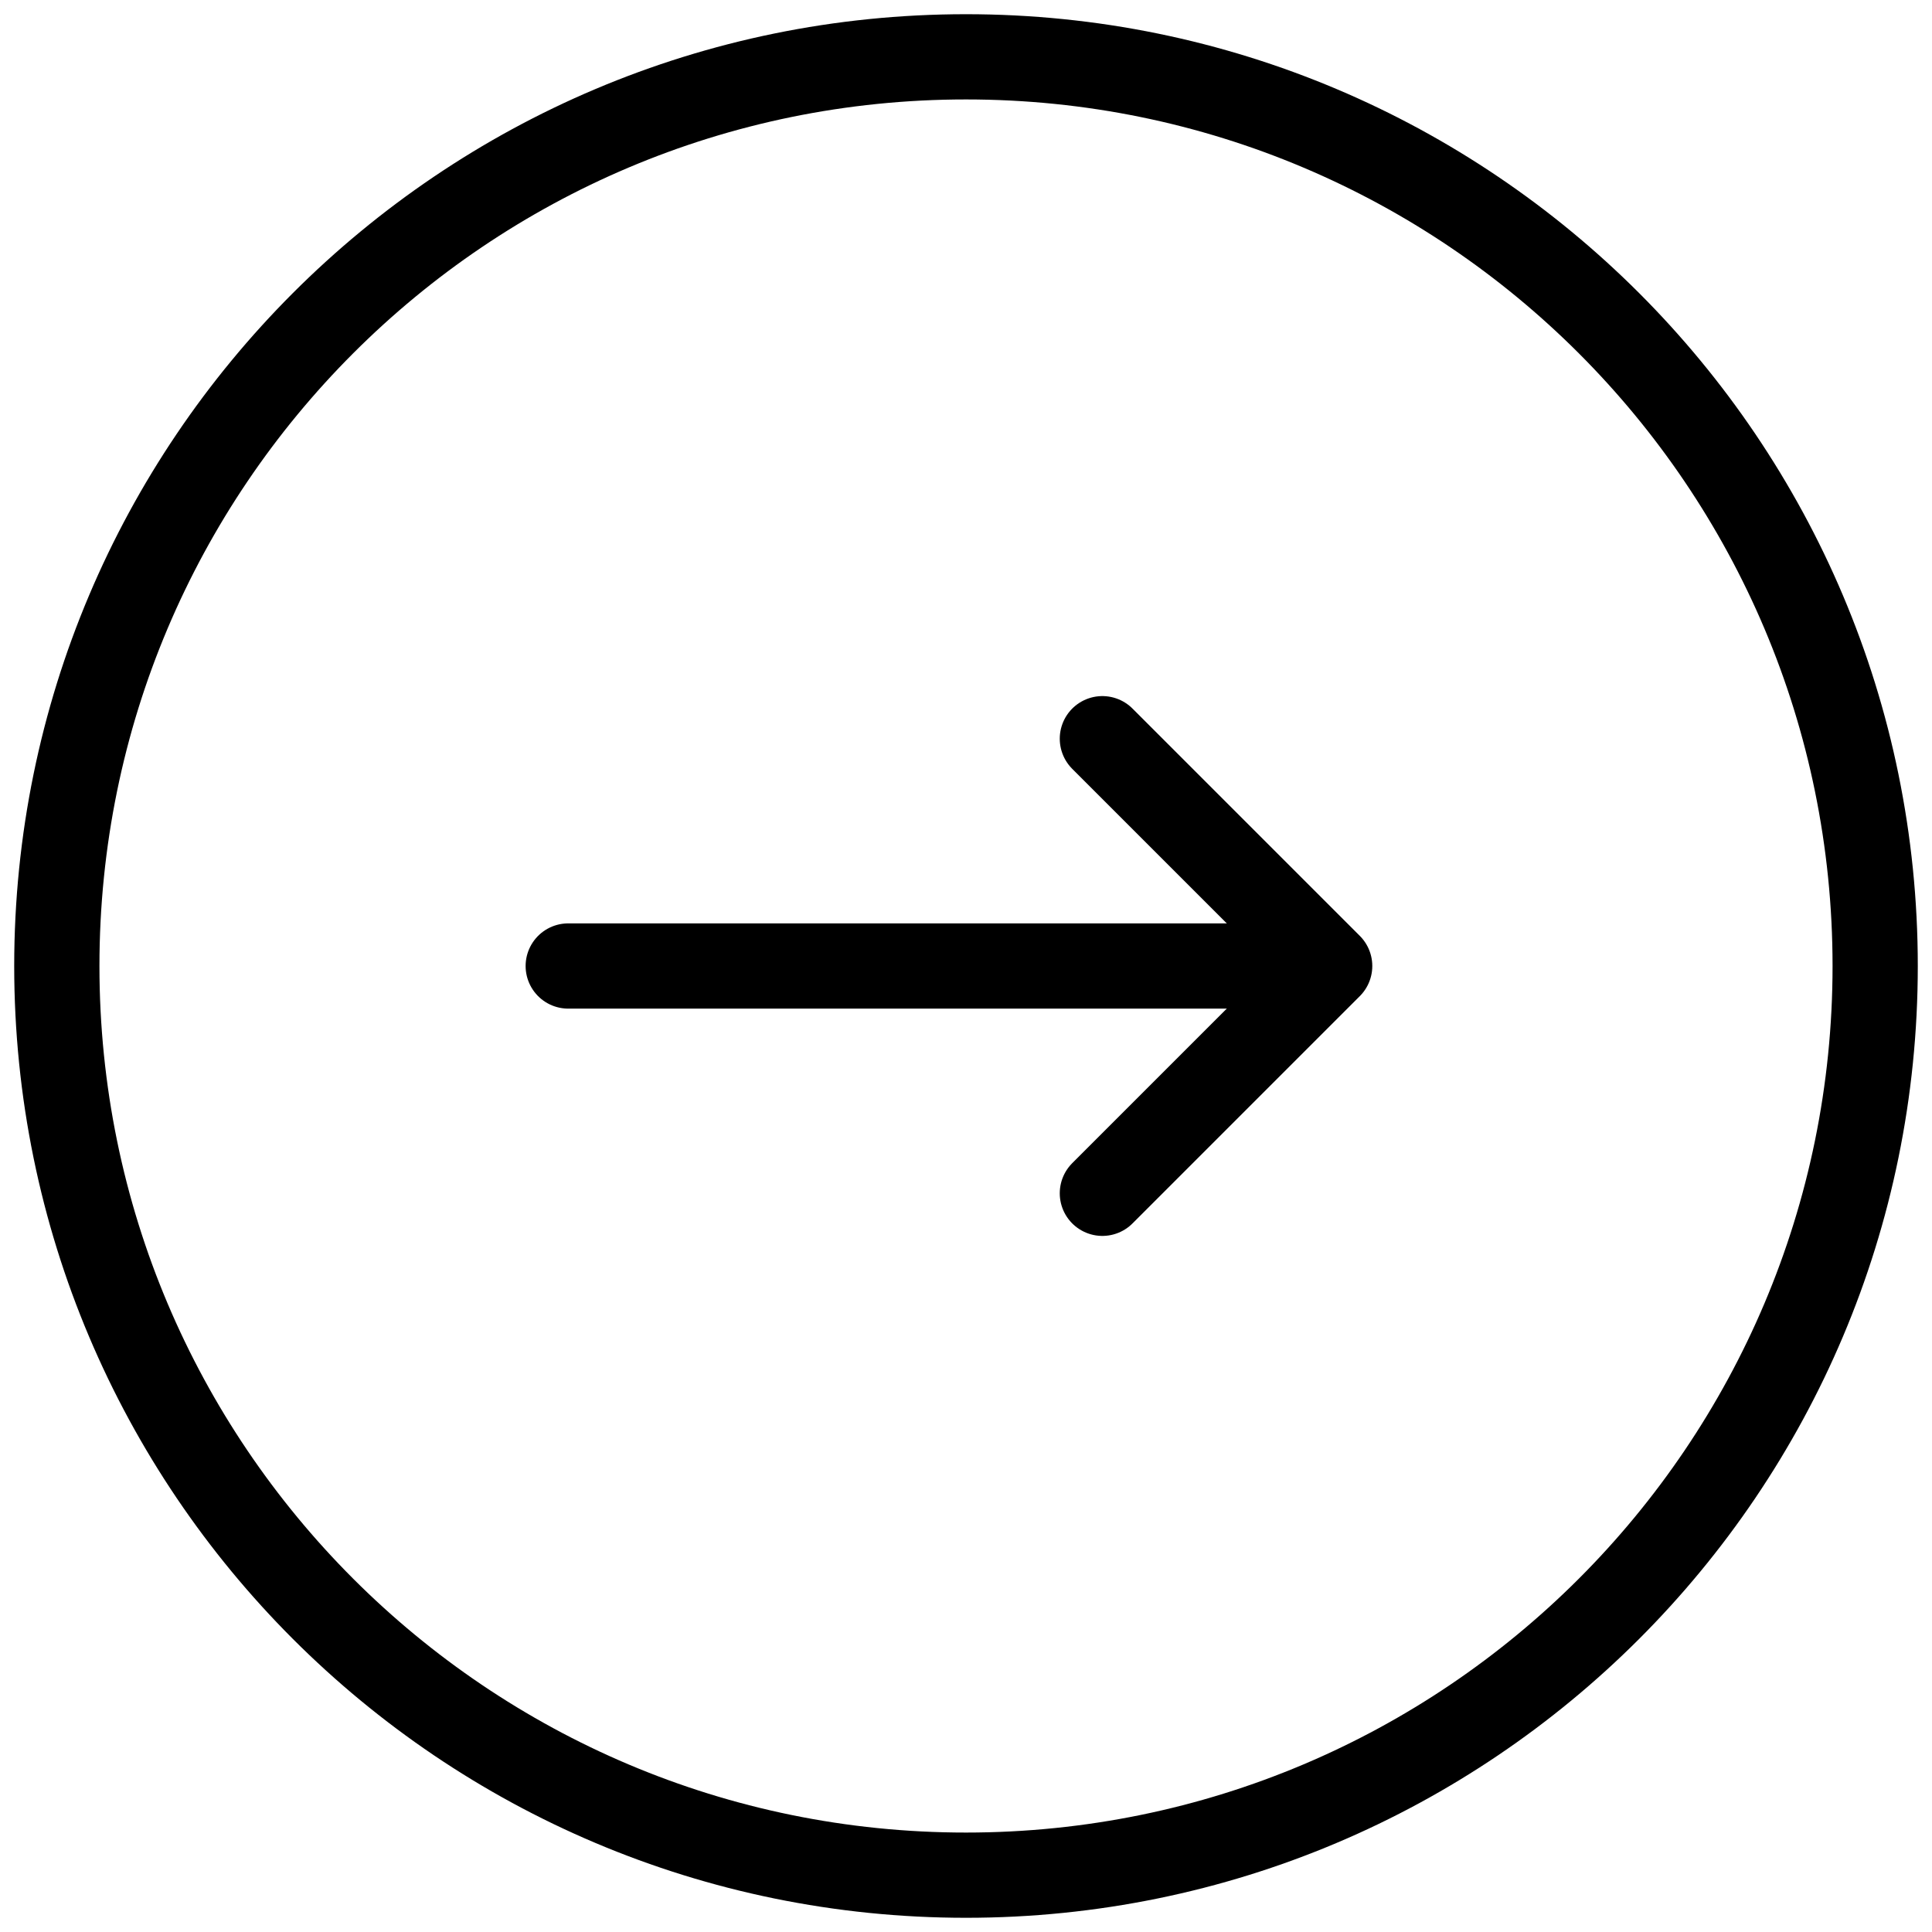
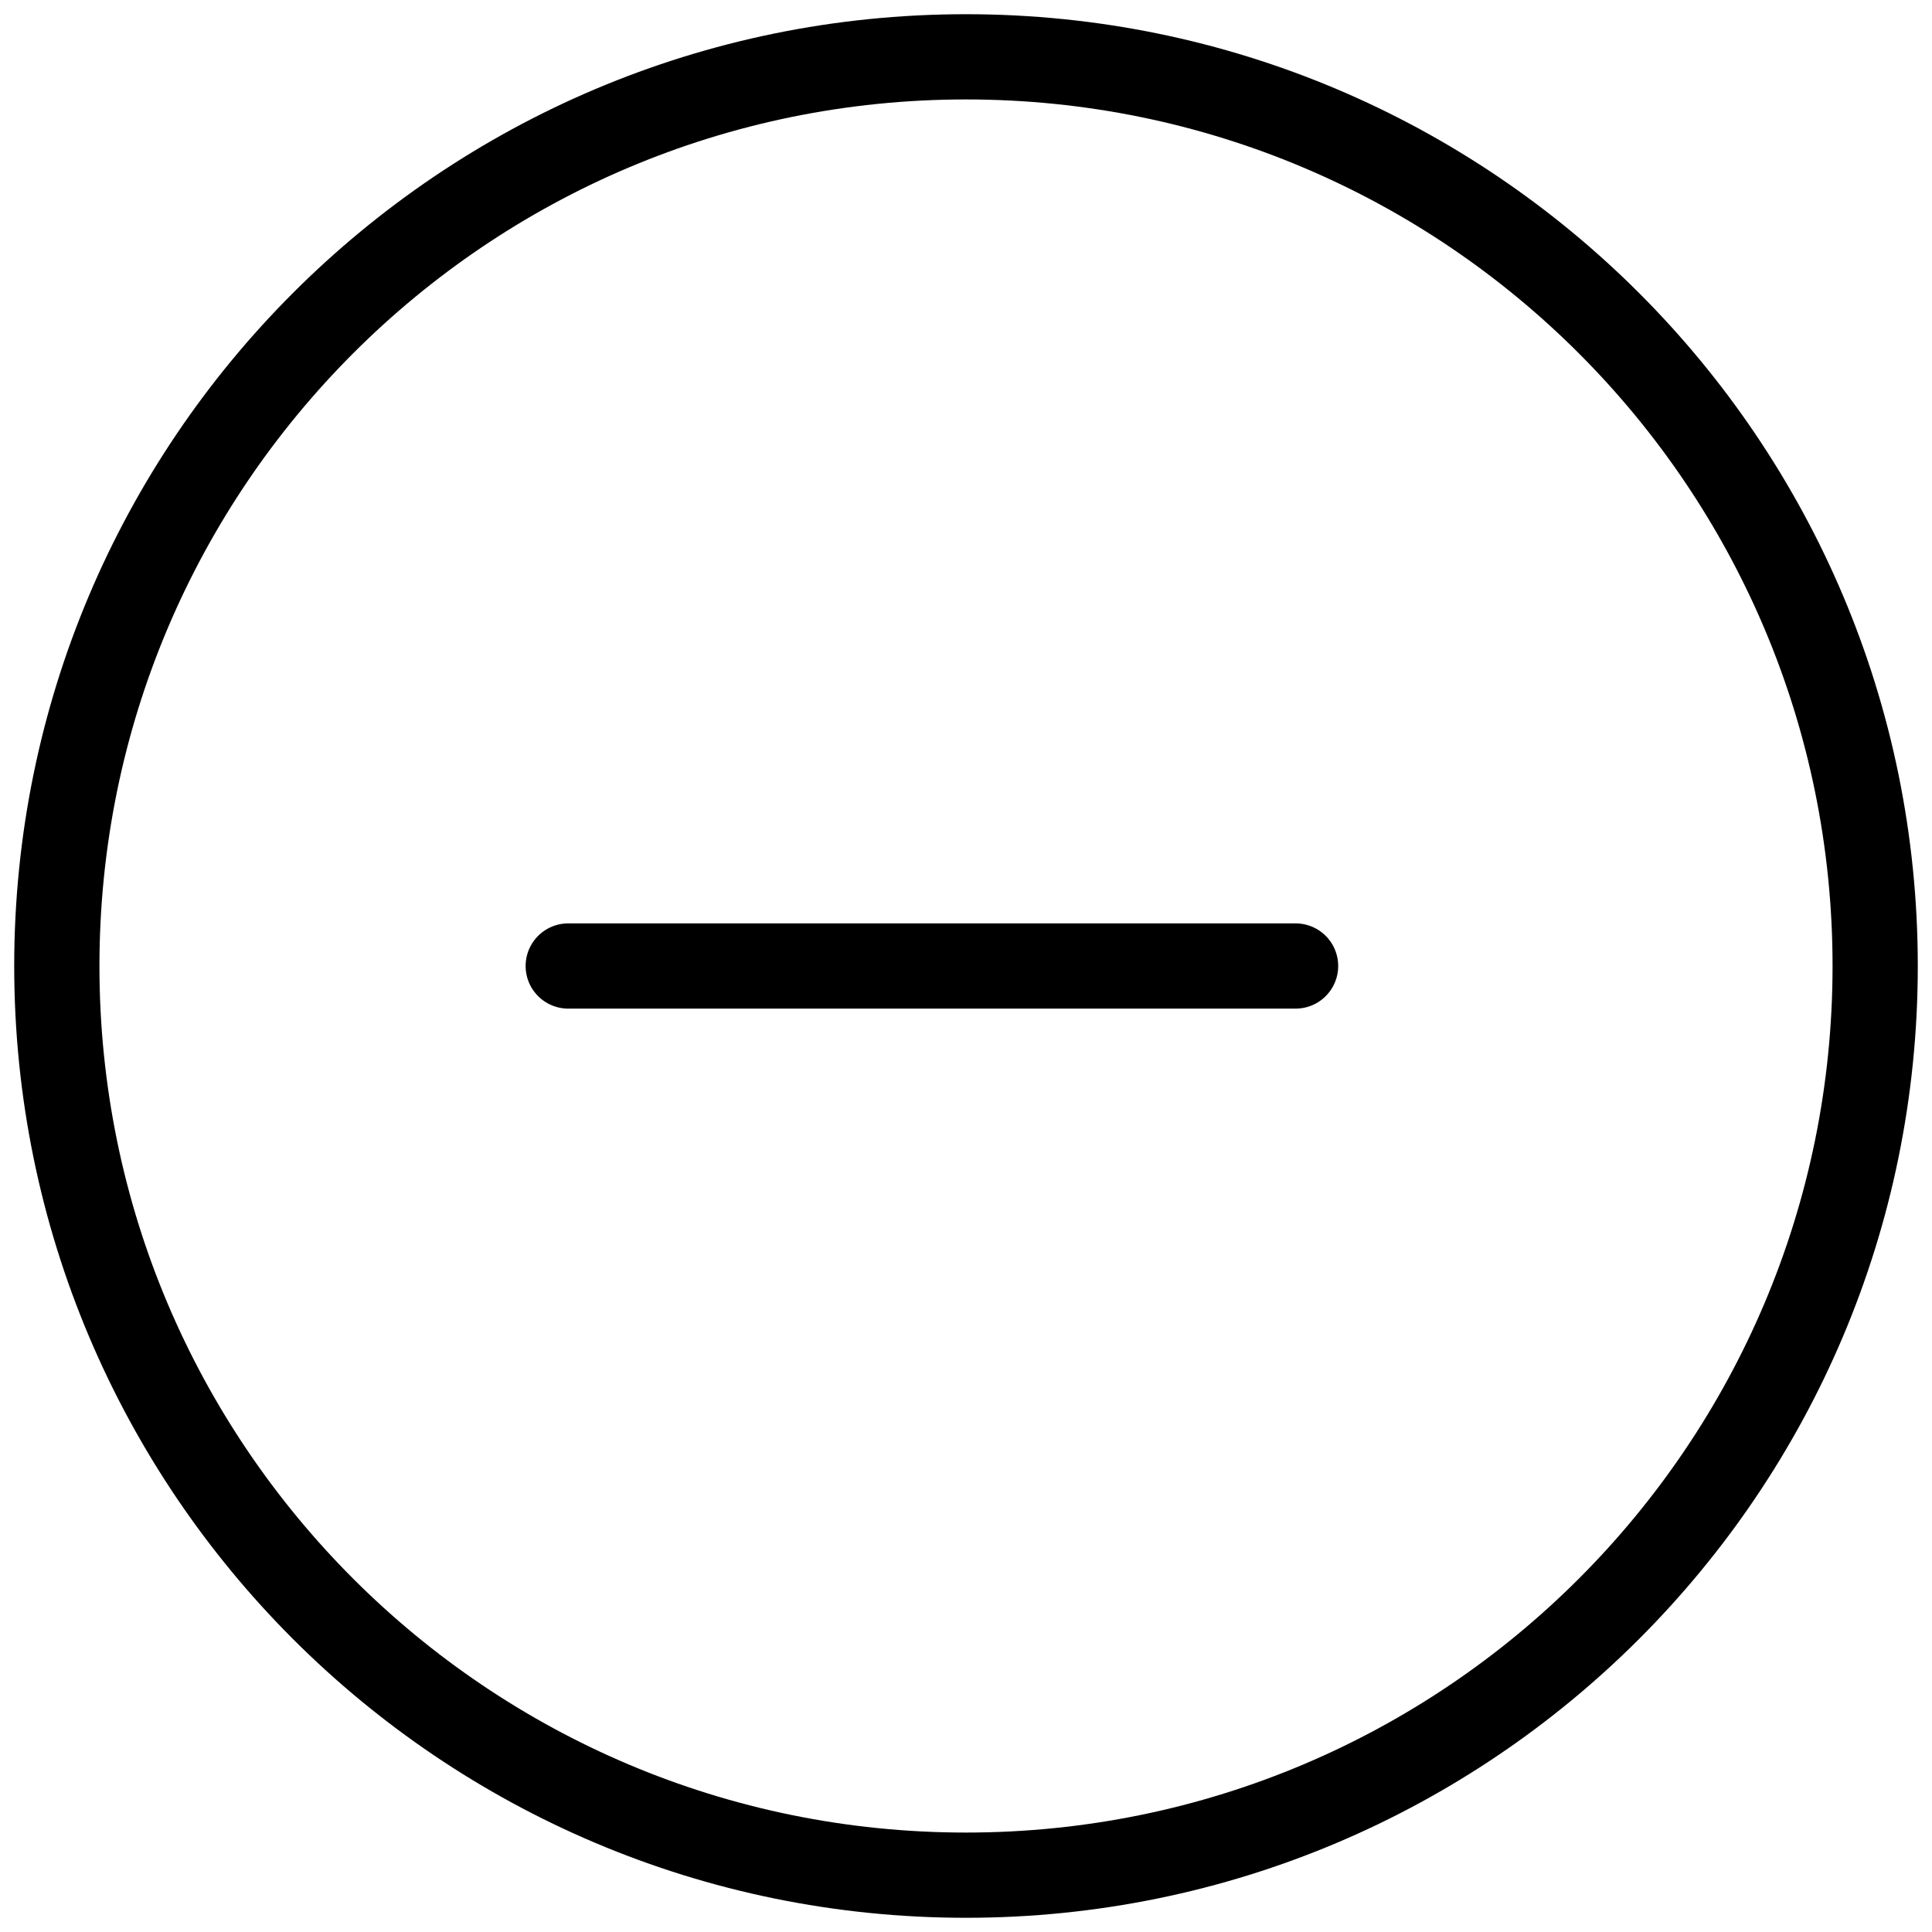
<svg xmlns="http://www.w3.org/2000/svg" width="34" height="34" viewBox="0 0 34 34" fill="none">
  <path d="M17 33C25.837 33 33 25.837 33 17C33 8.163 25.837 1 17 1C8.163 1 1 8.163 1 17C1 25.837 8.163 33 17 33Z" stroke="black" stroke-width="1.5" stroke-linecap="round" stroke-linejoin="round" />
-   <path d="M19.4 21L23.4 17L19.4 13" stroke="black" stroke-width="1.5" stroke-linecap="round" stroke-linejoin="round" />
  <path d="M10 17H22.8" stroke="black" stroke-width="1.5" stroke-linecap="round" stroke-linejoin="round" />
</svg>